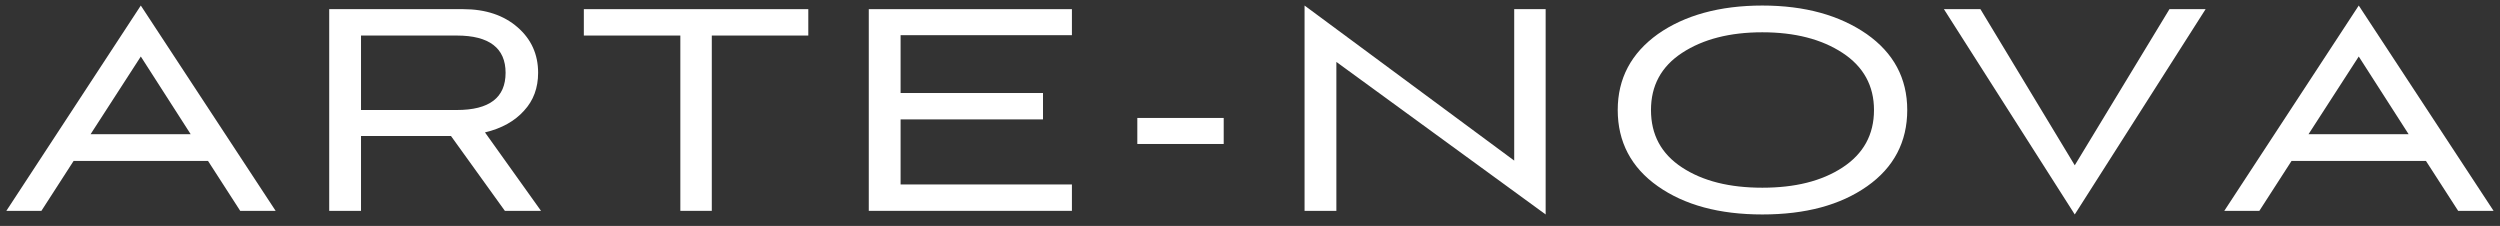
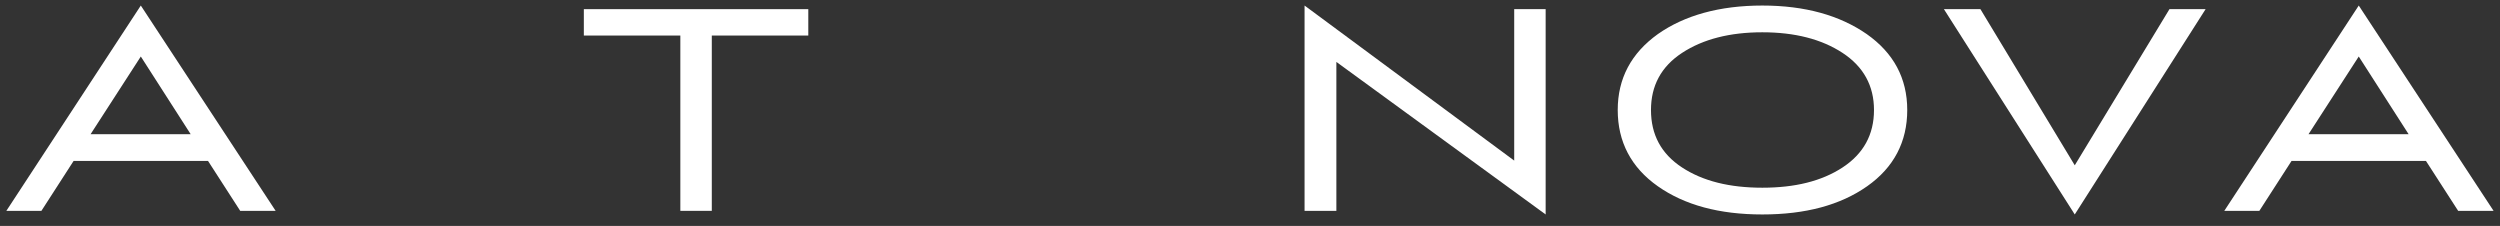
<svg xmlns="http://www.w3.org/2000/svg" width="166" height="15" viewBox="0 0 166 15" fill="none">
  <rect x="0" y="0" width="166" height="15" fill="#333333" stroke="none" />
  <path d="M15.95 14H18.302L9.35 0.368L0.422 14H2.75L4.886 10.688H13.814L15.95 14ZM9.35 3.752L12.662 8.912H6.014L9.35 3.752Z" fill="white" />
-   <path d="M35.923 14L32.203 8.792C33.307 8.528 34.171 8.048 34.795 7.352C35.419 6.68 35.731 5.84 35.731 4.832C35.731 3.608 35.275 2.6 34.363 1.808C33.451 1.016 32.251 0.608 30.763 0.608H21.859V14H23.971V9.032H29.947L33.523 14H35.923ZM30.331 2.36C32.491 2.36 33.571 3.2 33.571 4.832C33.571 6.488 32.491 7.304 30.331 7.304H23.971V2.36H30.331Z" fill="white" />
  <path d="M47.263 14V2.36H53.671V0.608H38.767V2.36H45.175V14H47.263Z" fill="white" />
-   <path d="M71.175 14V12.248H59.799V7.928H69.255V6.176H59.799V2.336H71.175V0.608H57.687V14H71.175Z" fill="white" />
-   <path d="M81.254 9.56V7.832H75.518V9.56H81.254Z" fill="white" />
  <path d="M102.631 14.24V0.608H100.543V10.664L86.623 0.368V14H88.735V4.112L102.631 14.24Z" fill="white" />
  <path d="M126.641 7.304C126.641 5.192 125.729 3.512 123.953 2.264C122.153 1.016 119.849 0.368 117.017 0.368C114.185 0.368 111.857 1.016 110.081 2.264C108.305 3.536 107.417 5.216 107.417 7.304C107.417 9.416 108.305 11.12 110.081 12.368C111.857 13.616 114.161 14.24 117.017 14.24C119.897 14.24 122.201 13.616 123.977 12.368C125.753 11.12 126.641 9.416 126.641 7.304ZM124.433 7.304C124.433 8.936 123.737 10.208 122.345 11.12C120.953 12.032 119.177 12.464 117.017 12.464C114.857 12.464 113.081 12.032 111.689 11.12C110.297 10.208 109.625 8.936 109.625 7.304C109.625 5.696 110.297 4.424 111.689 3.512C113.081 2.6 114.857 2.144 117.017 2.144C119.177 2.144 120.953 2.6 122.345 3.512C123.737 4.424 124.433 5.696 124.433 7.304Z" fill="white" />
  <path d="M137.764 14.24L146.452 0.608H144.052L137.764 10.976L131.5 0.608H129.076L137.764 14.24Z" fill="white" />
  <path d="M163.221 14H165.573L156.621 0.368L147.693 14H150.021L152.157 10.688H161.085L163.221 14ZM156.621 3.752L159.933 8.912H153.285L156.621 3.752Z" fill="white" />
</svg>